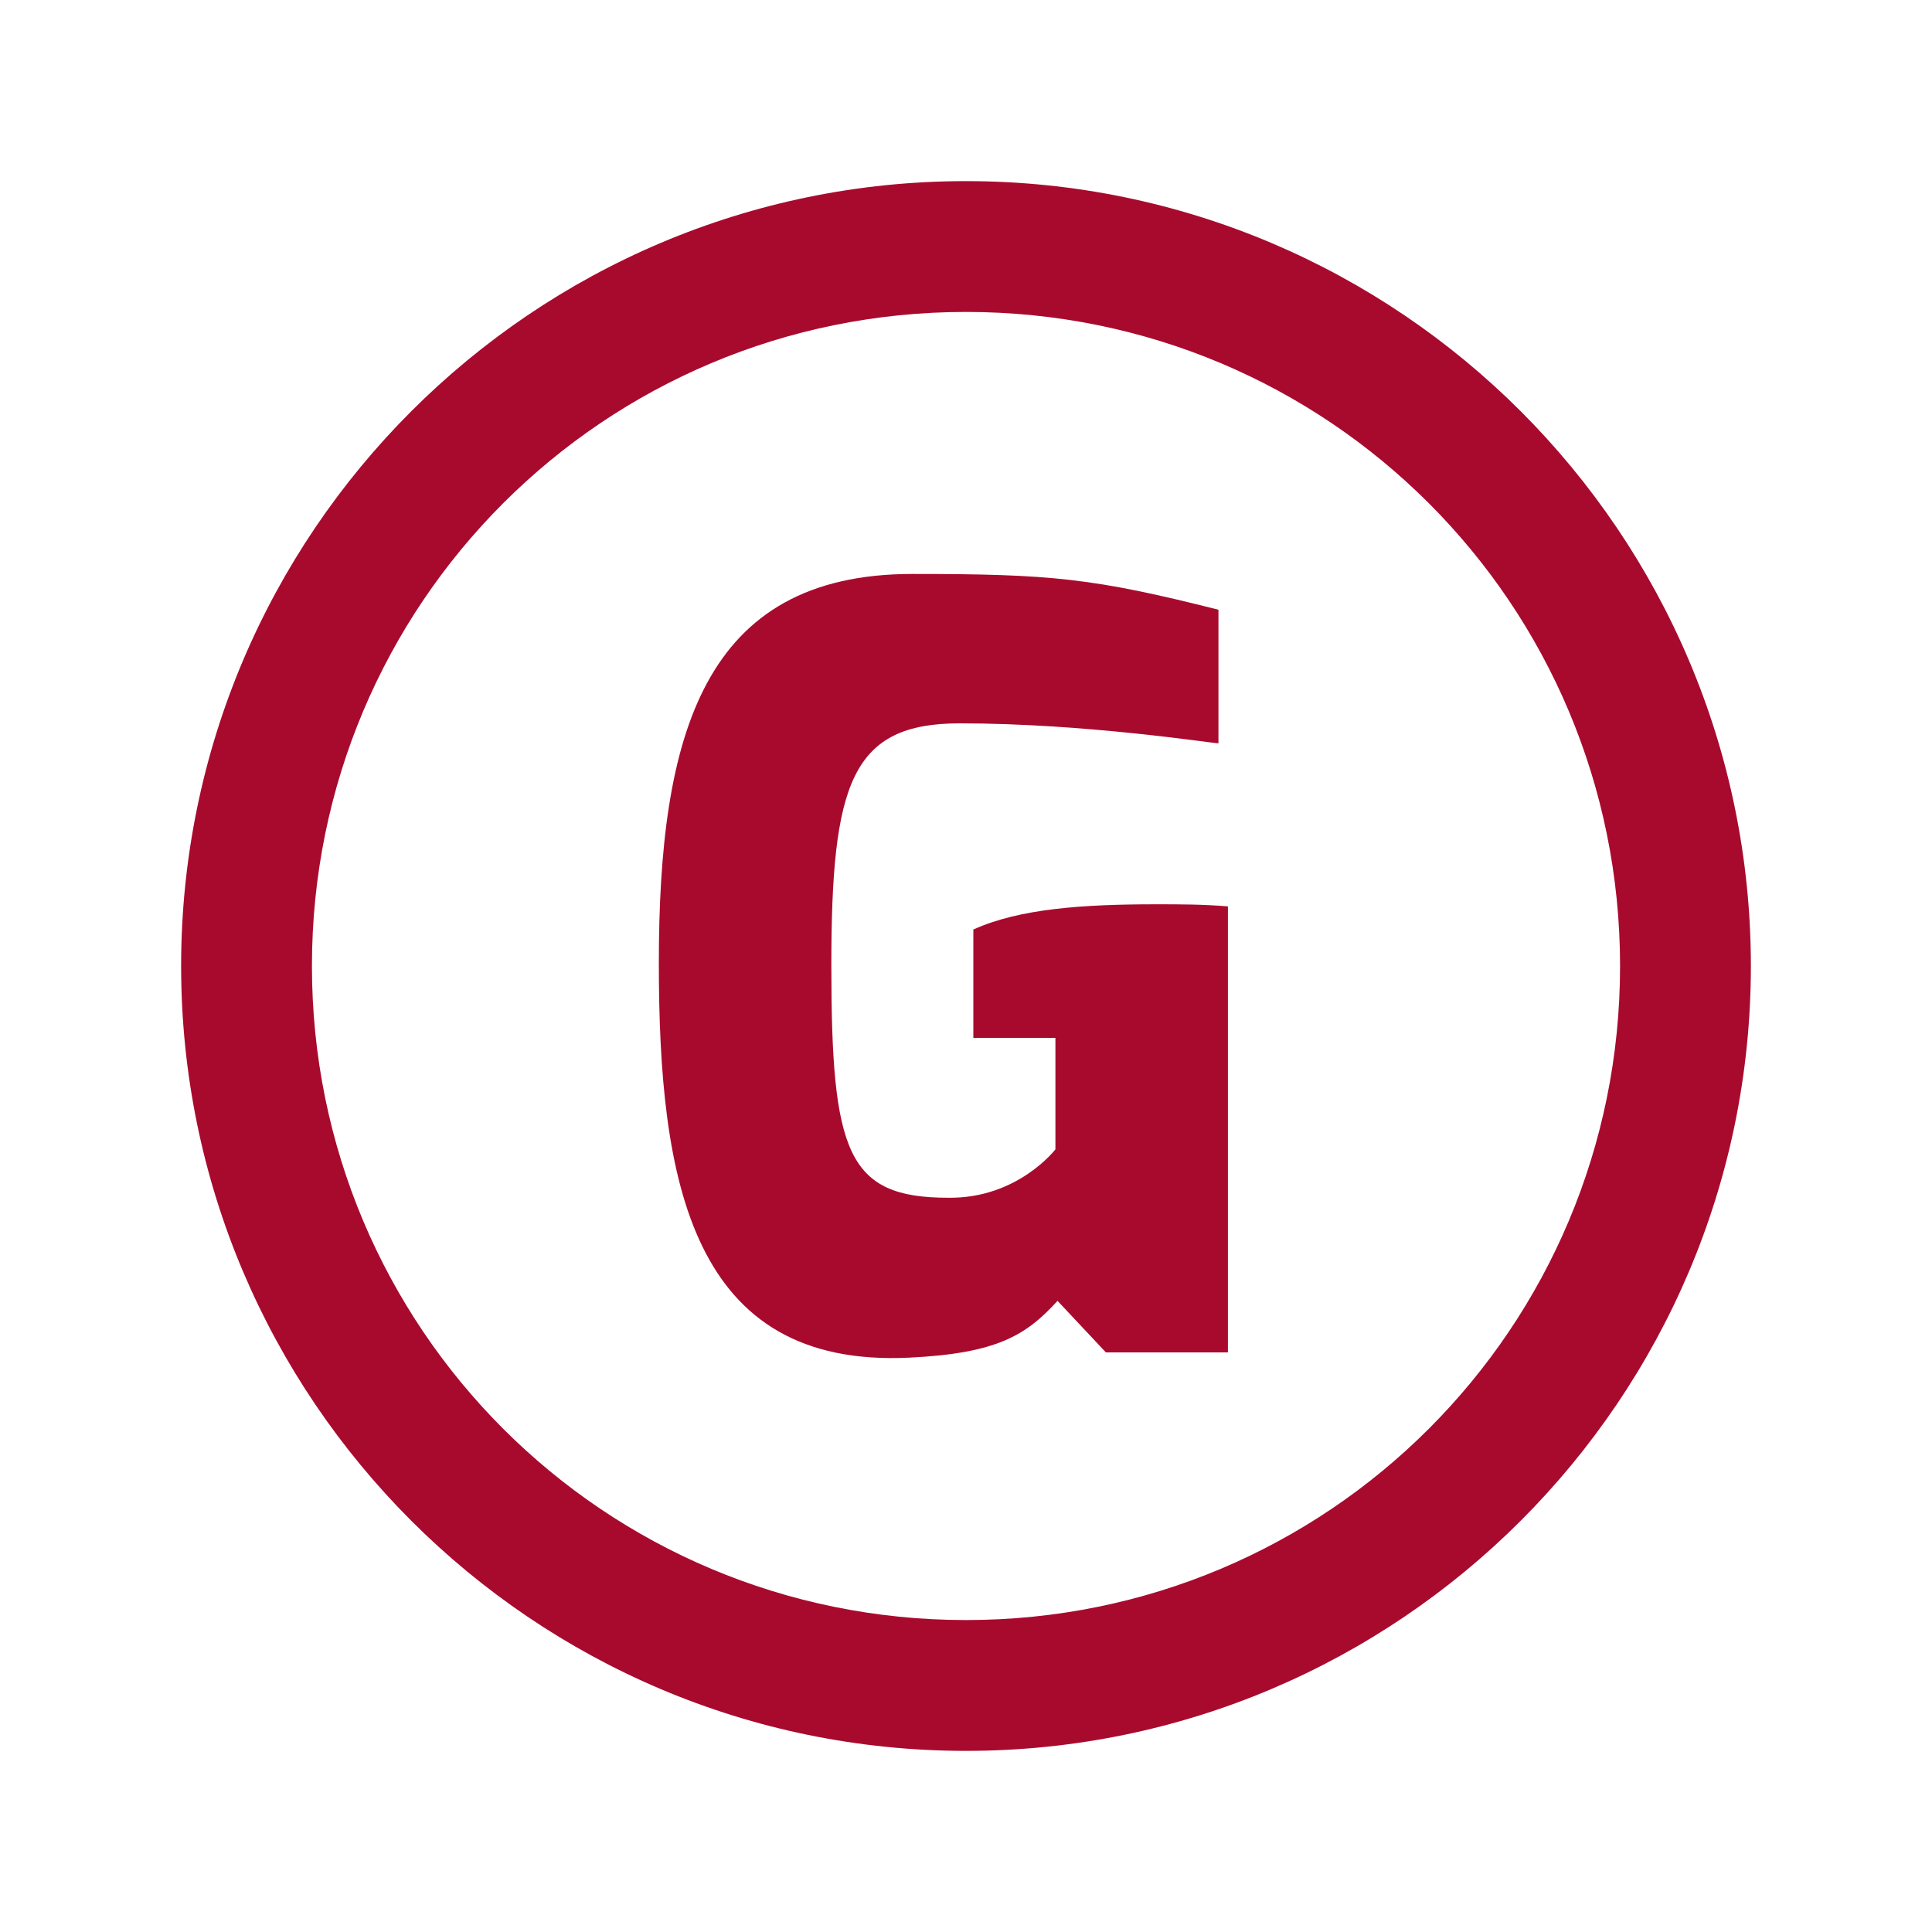
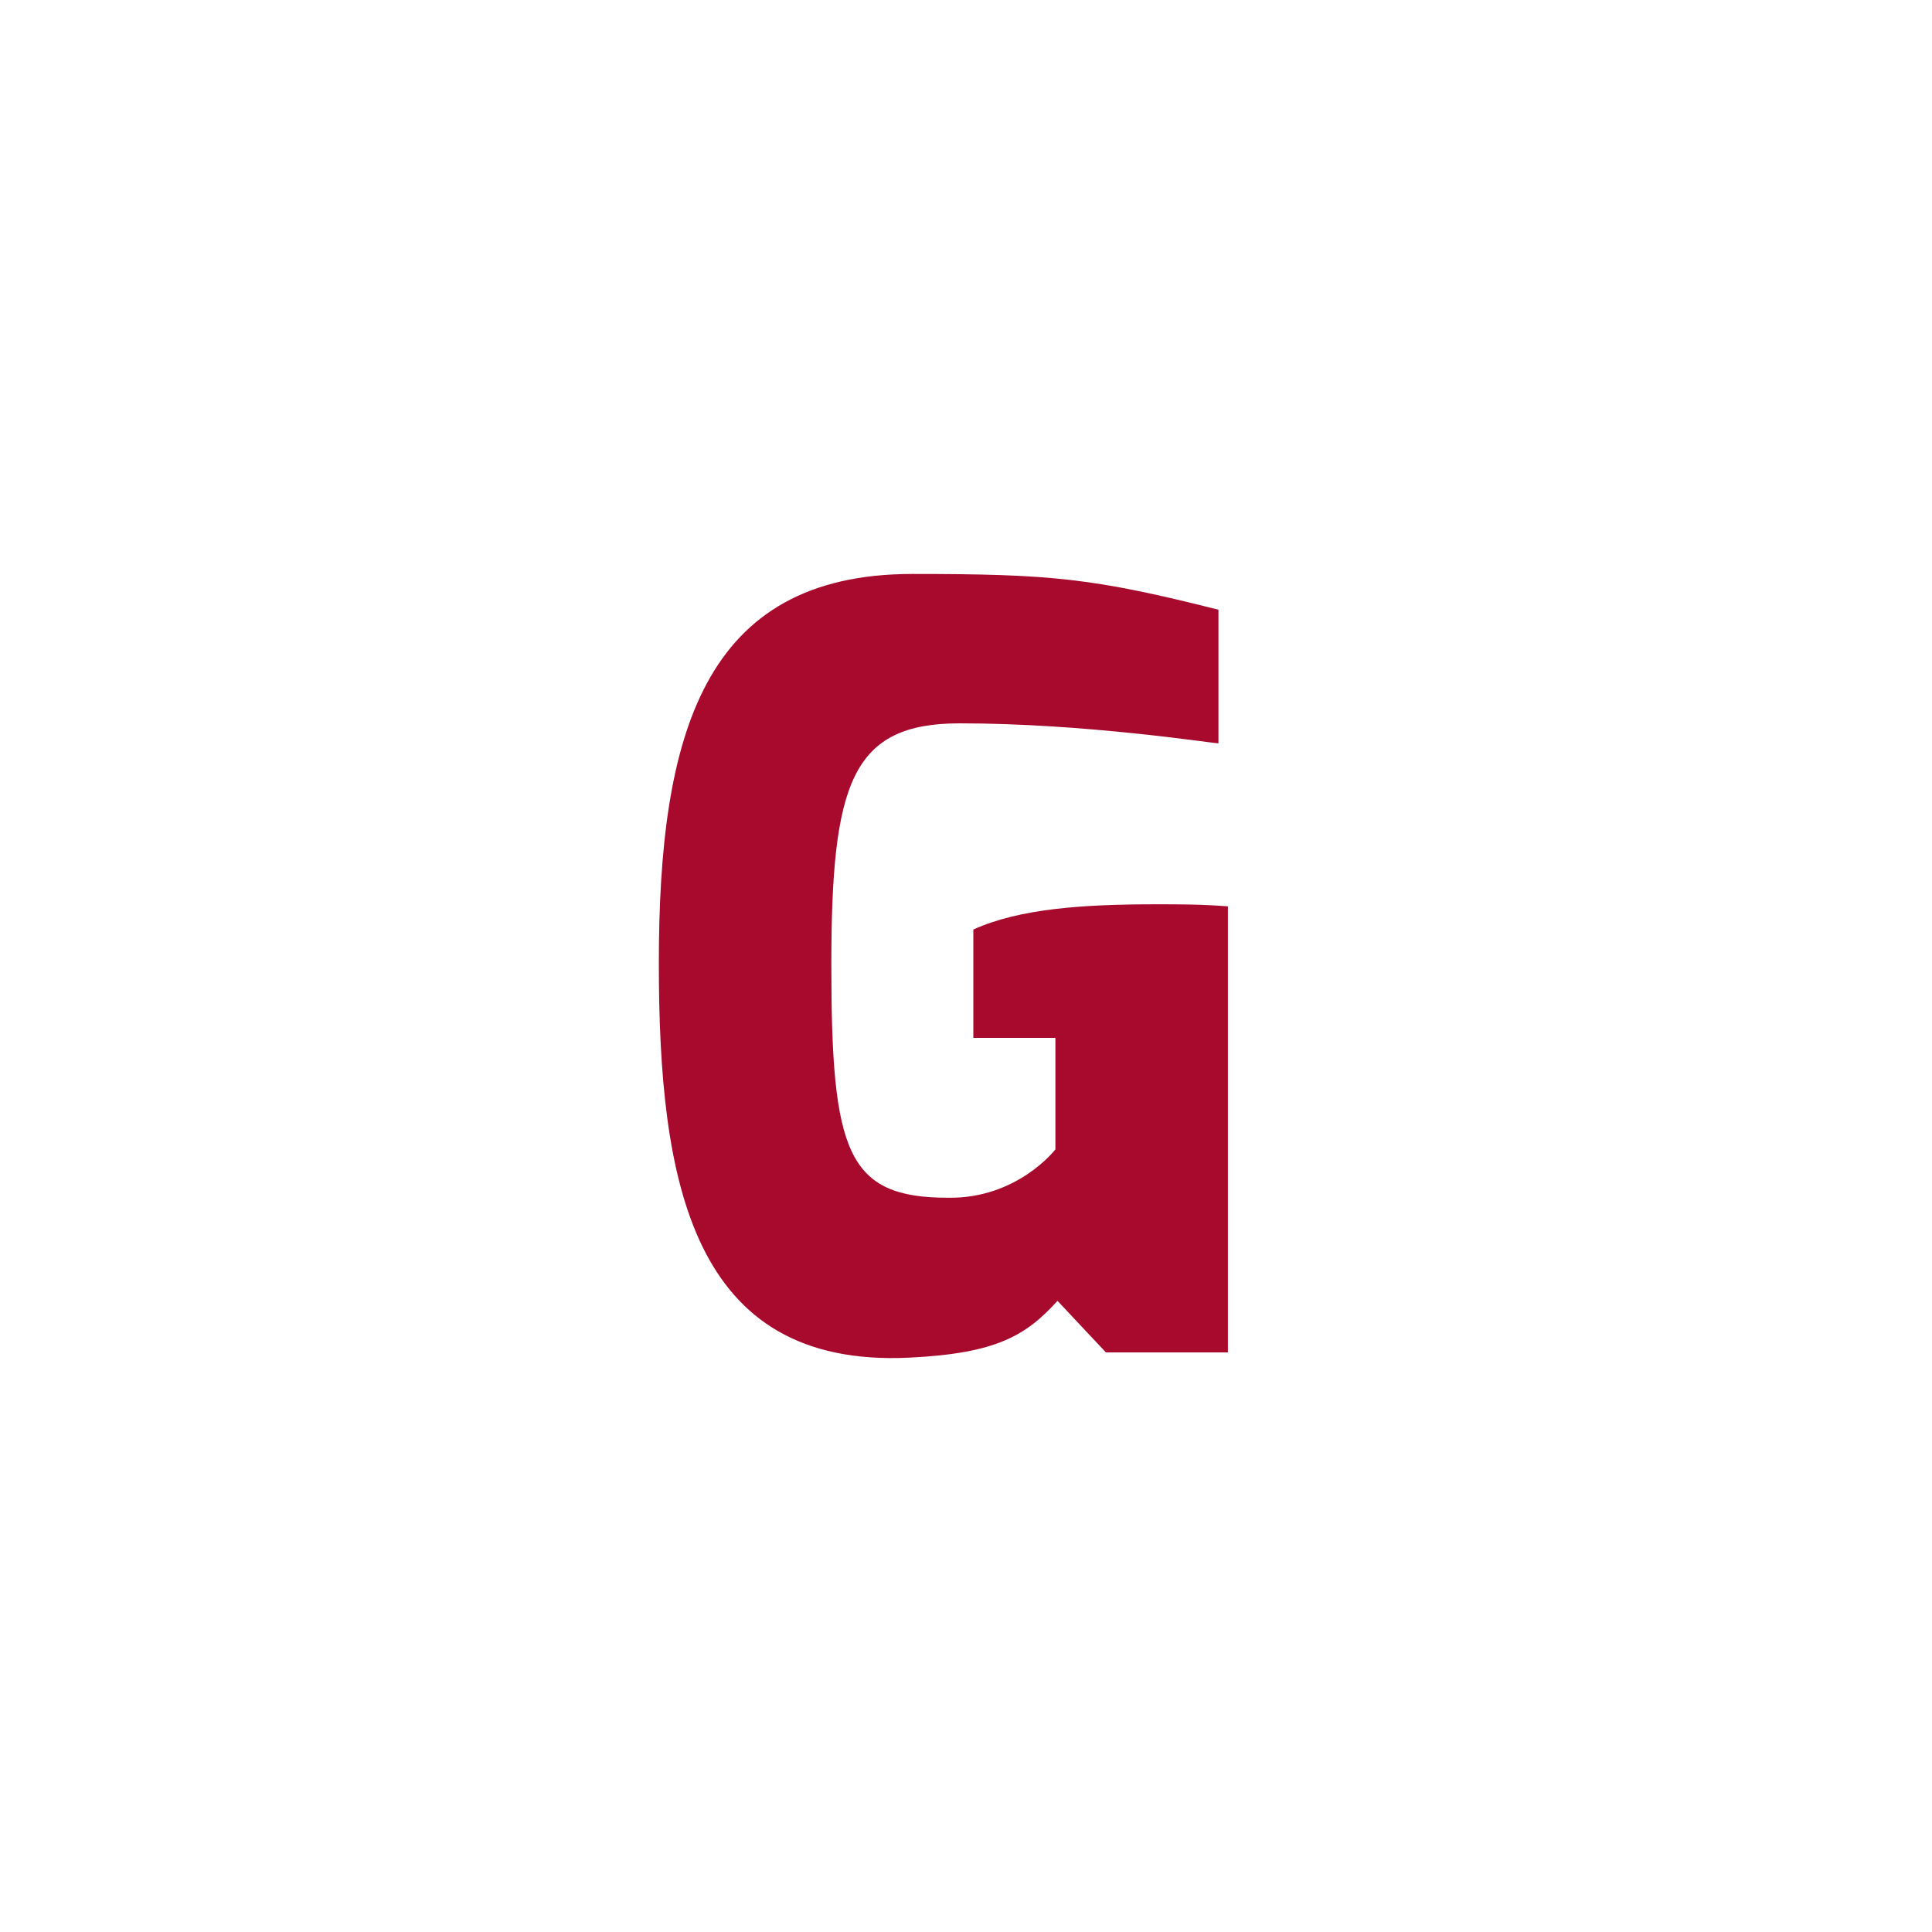
<svg xmlns="http://www.w3.org/2000/svg" version="1.1" id="Capa_1" x="0px" y="0px" width="256px" height="256px" viewBox="0 0 256 256" enable-background="new 0 0 256 256" xml:space="preserve">
-   <path fill="#A80A2E" d="M128,24C70.651,24,24,70.651,24,128c0,57.35,46.651,104,104,104c57.35,0,104-46.65,104-104  C232,70.651,185.35,24,128,24z M128,41.333c47.973,0,86.667,38.695,86.667,86.667c0,47.973-38.694,86.666-86.667,86.666  c-47.971,0-86.667-38.693-86.667-86.666C41.333,80.029,80.029,41.333,128,41.333z" />
  <g>
    <path fill="#A80A2E" d="M120.891,76.052c18.396,0,23.973,0.556,40.559,4.739v17.702c-0.836,0-17.563-2.647-34.285-2.647   c-14.358,0-17.008,7.944-17.008,32.058c0,24.813,2.091,30.803,15.471,30.803c9.199,0.14,14.219-6.411,14.219-6.411v-14.773h-10.875   v-14.357c6.135-2.788,14.637-3.345,24.256-3.345c3.068,0,6.129,0,9.477,0.278v59.098h-16.168l-6.412-6.829   c-4.18,4.6-8.084,6.969-19.653,7.526c-28.852,1.394-33.173-23.275-33.173-52.269C87.298,97.377,93.152,76.052,120.891,76.052z" />
  </g>
</svg>